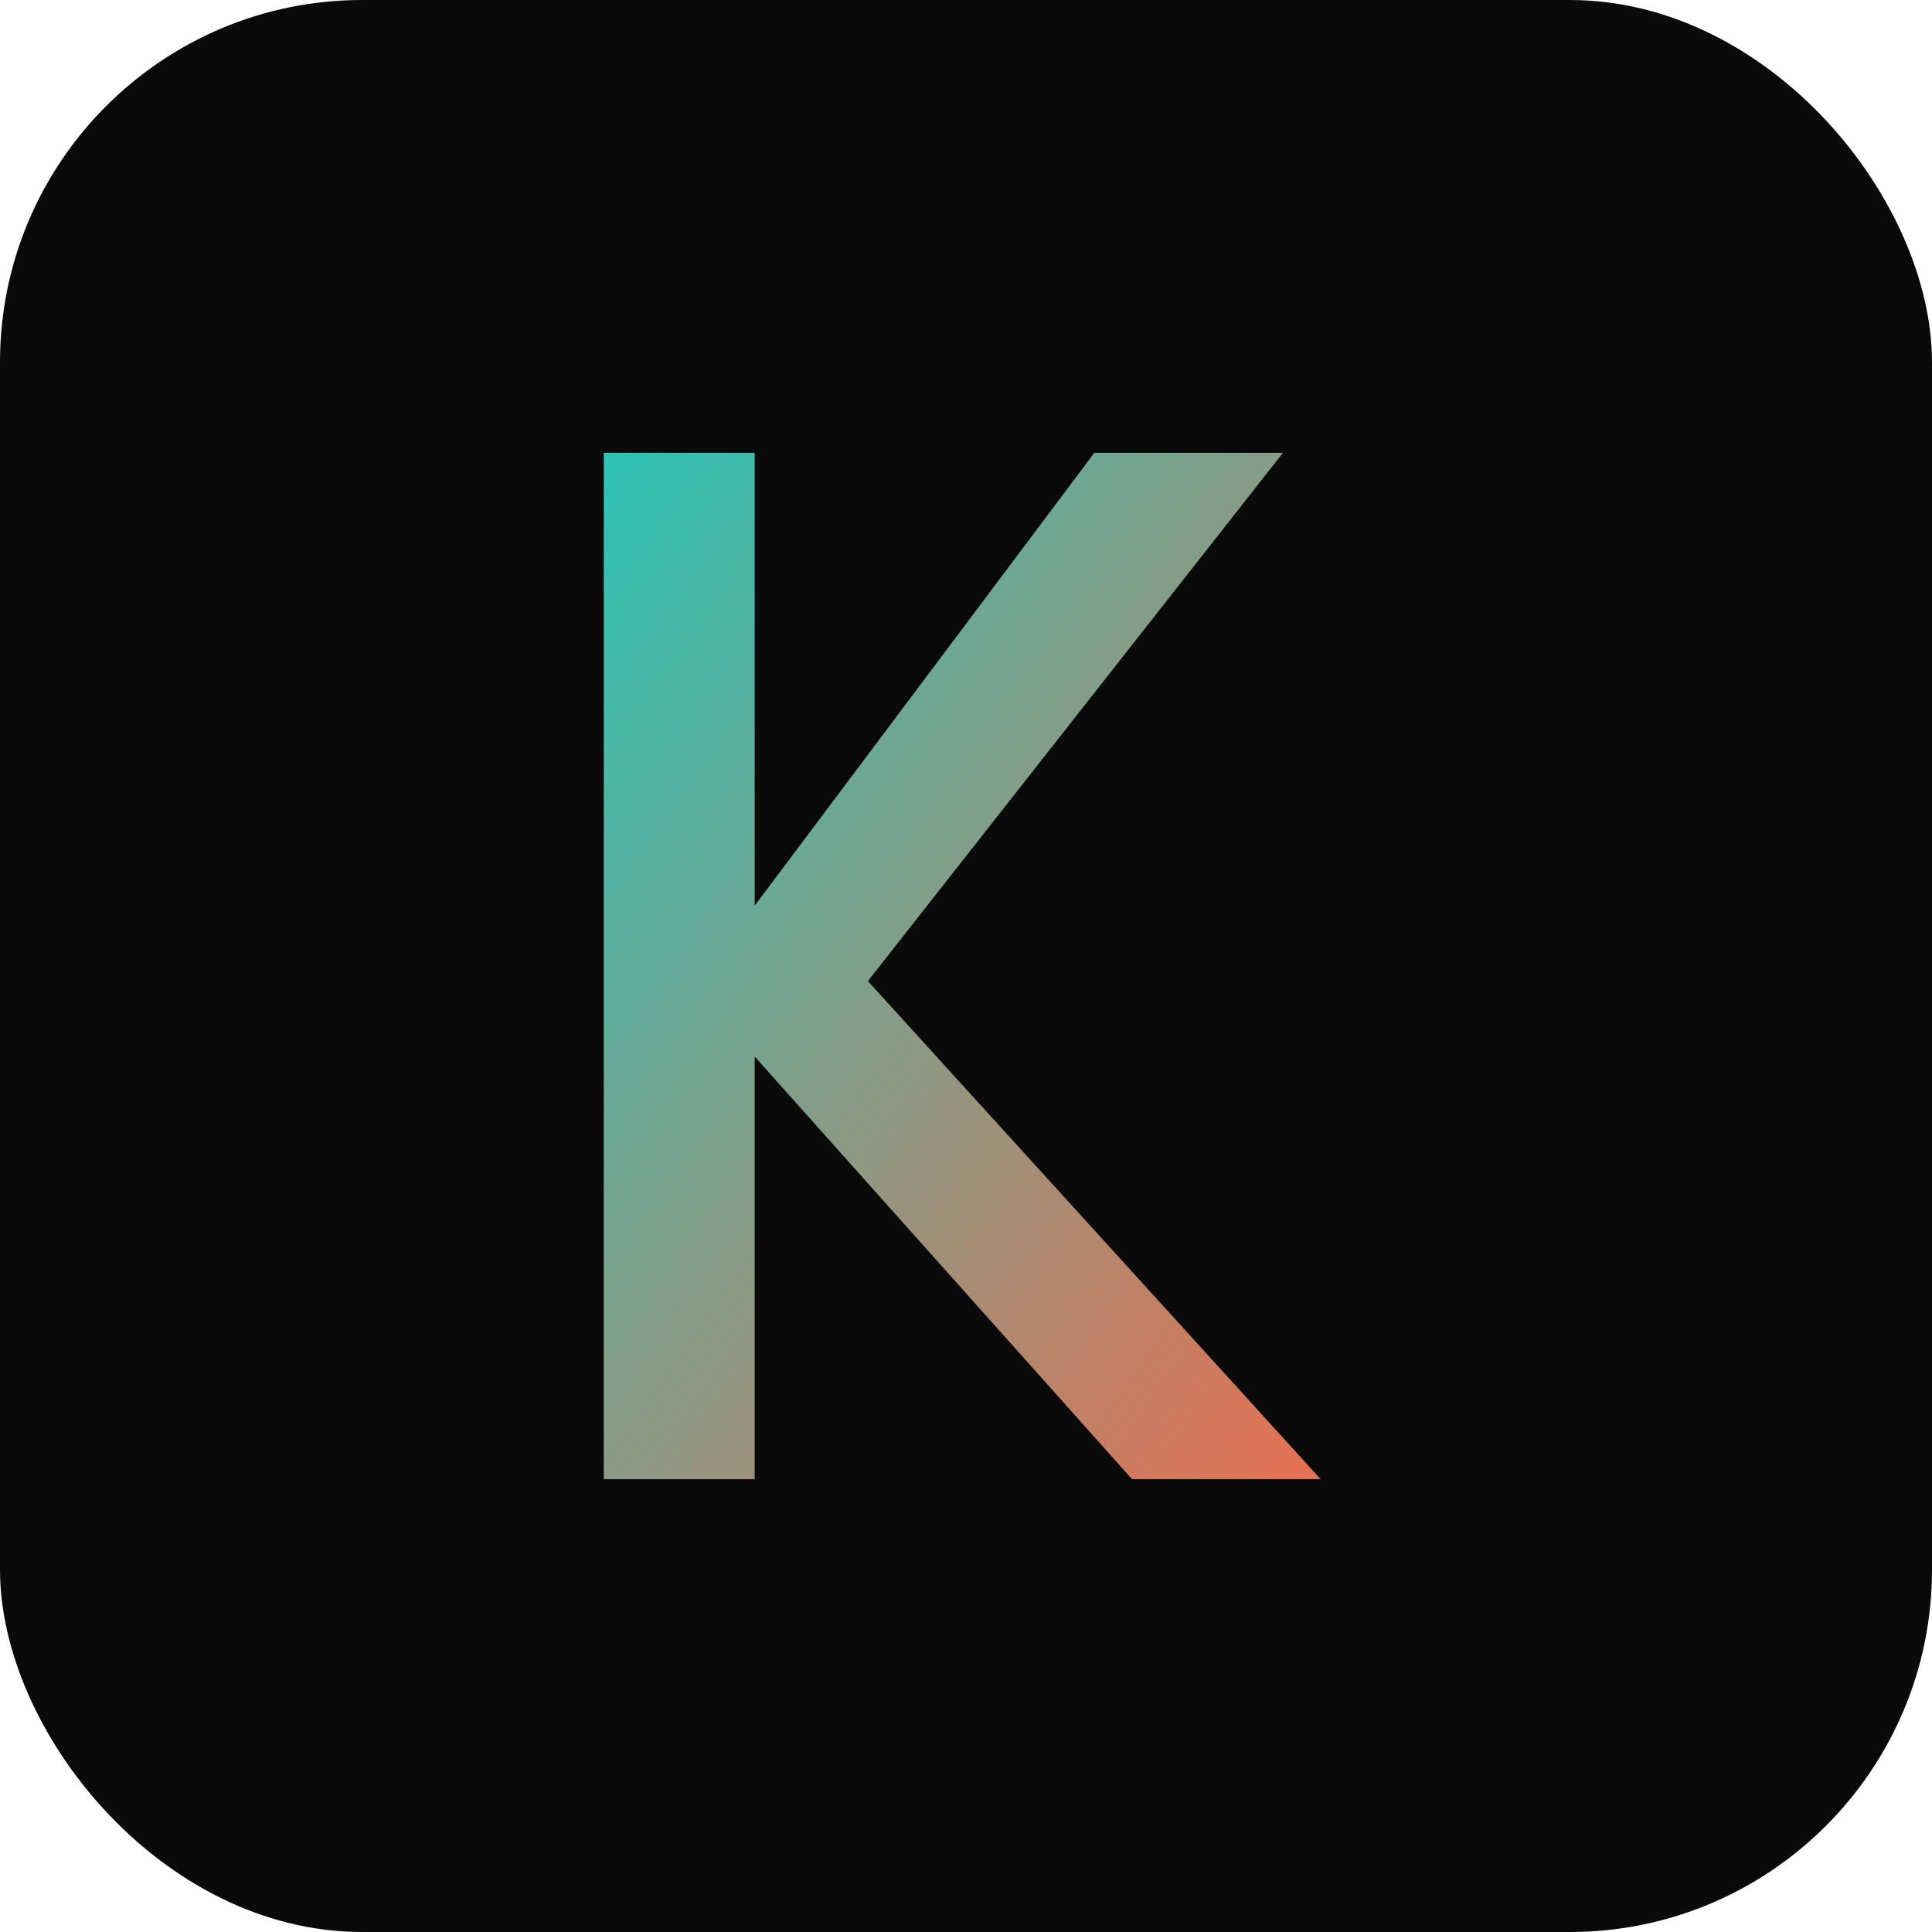
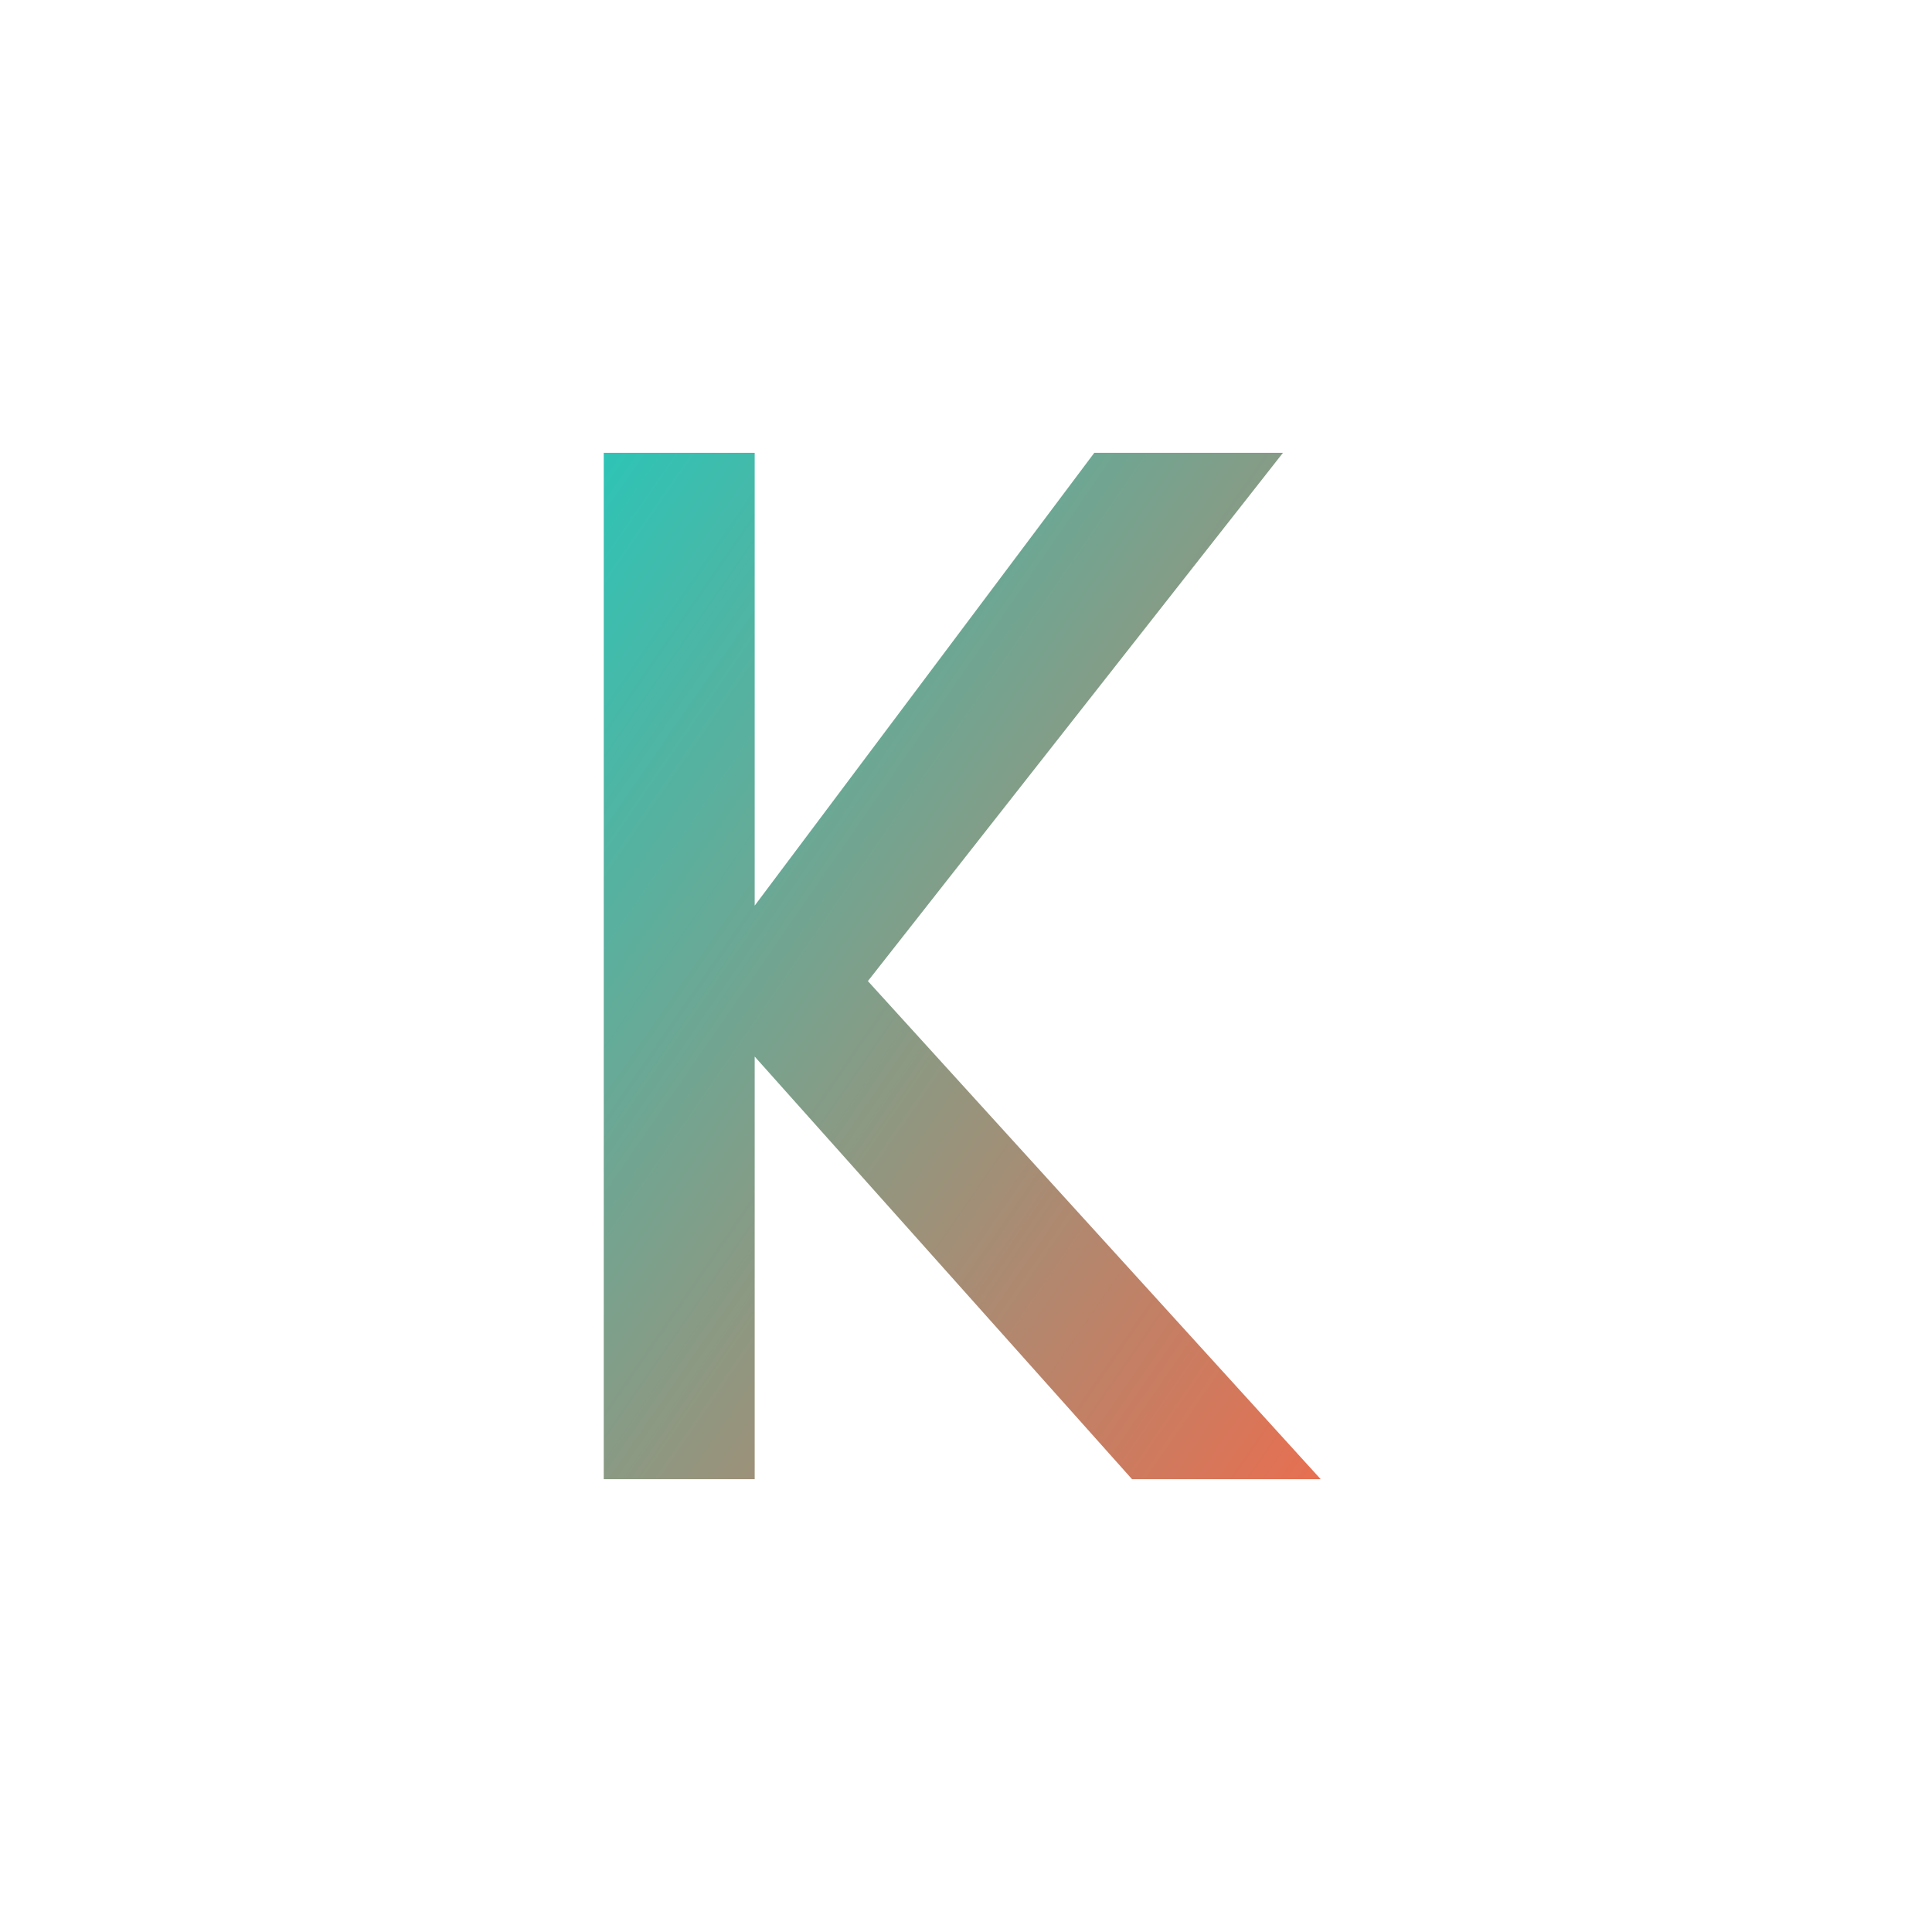
<svg xmlns="http://www.w3.org/2000/svg" width="512" height="512" viewBox="0 0 512 512" fill="none">
-   <rect width="512" height="512" rx="96" fill="#0a0a0b" />
  <defs>
    <linearGradient id="gradient" x1="0%" y1="0%" x2="100%" y2="100%">
      <stop offset="0%" stop-color="#2ec4b6" />
      <stop offset="100%" stop-color="#e76f51" />
    </linearGradient>
  </defs>
  <path d="M160 120 L160 392 L200 392 L200 280 L300 392 L350 392 L230 260 L340 120 L290 120 L200 240 L200 120 Z" fill="url(#gradient)" />
</svg>